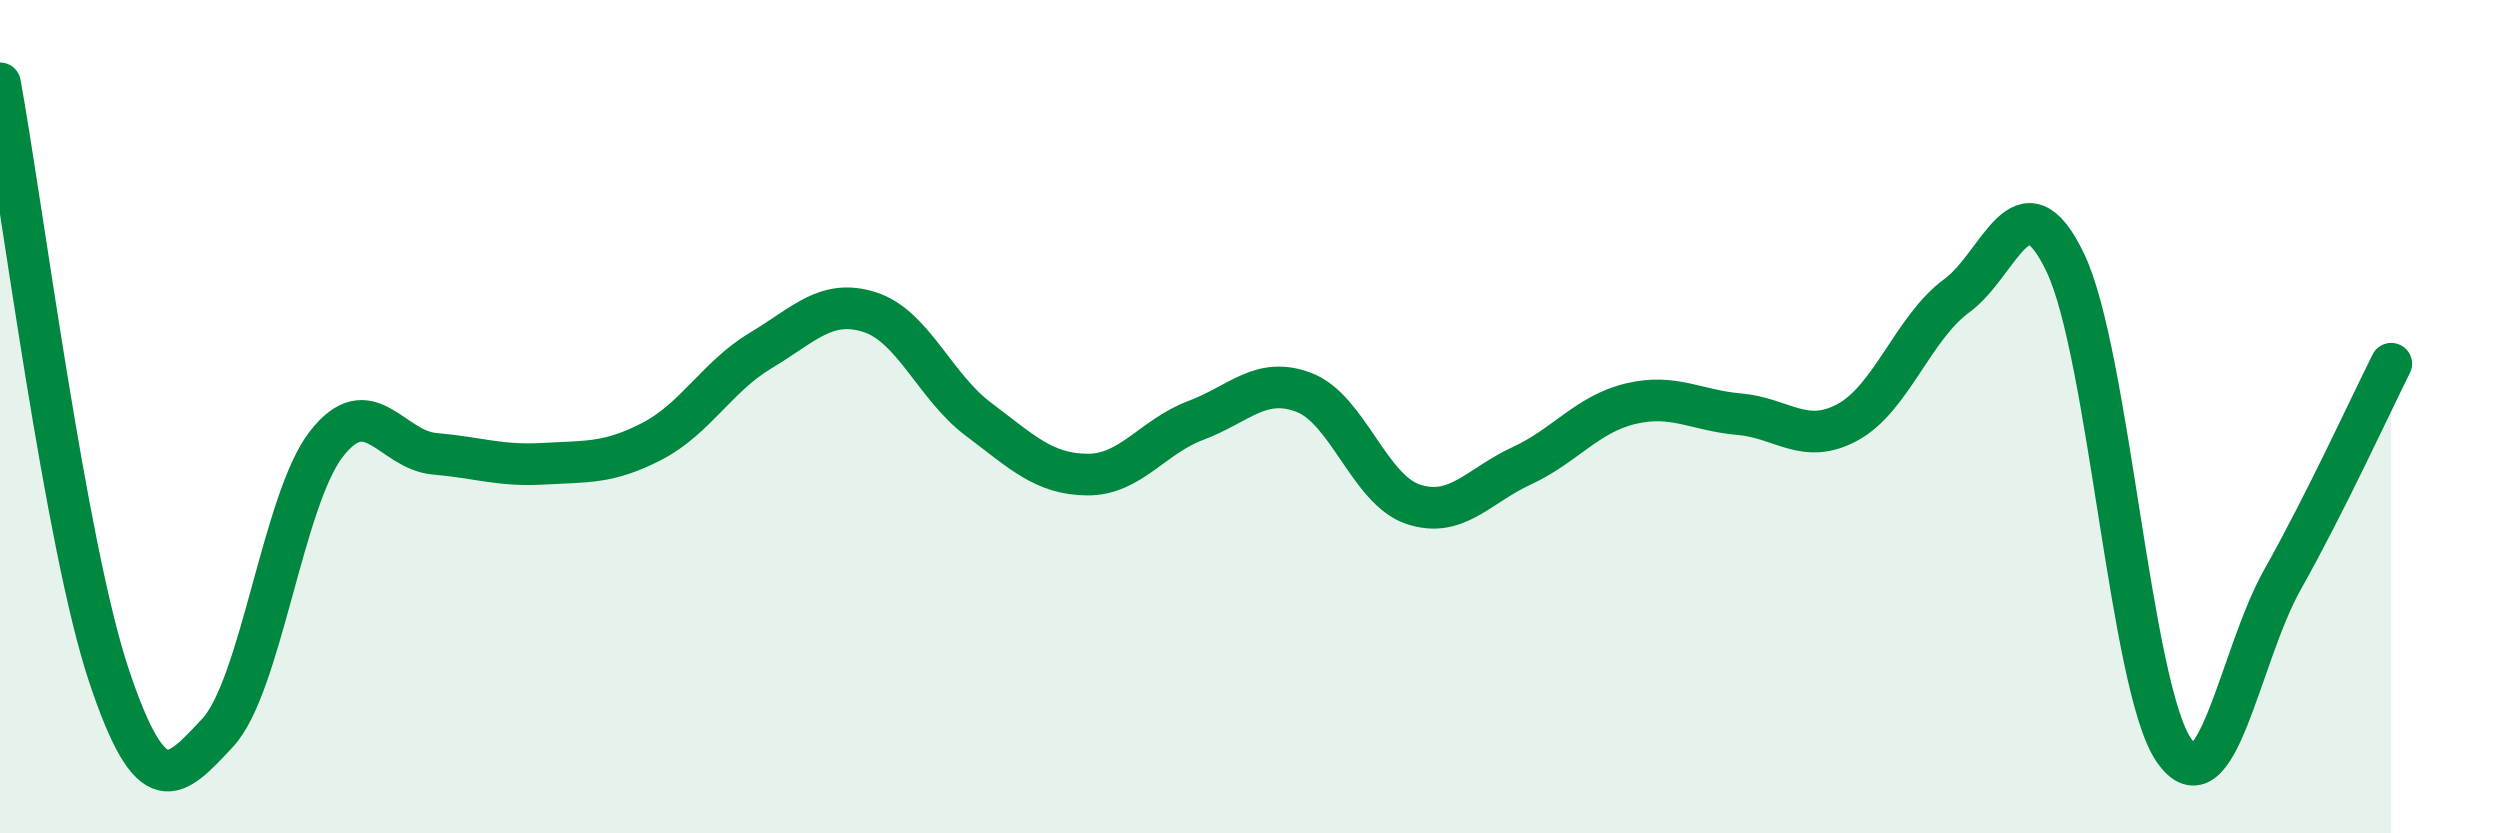
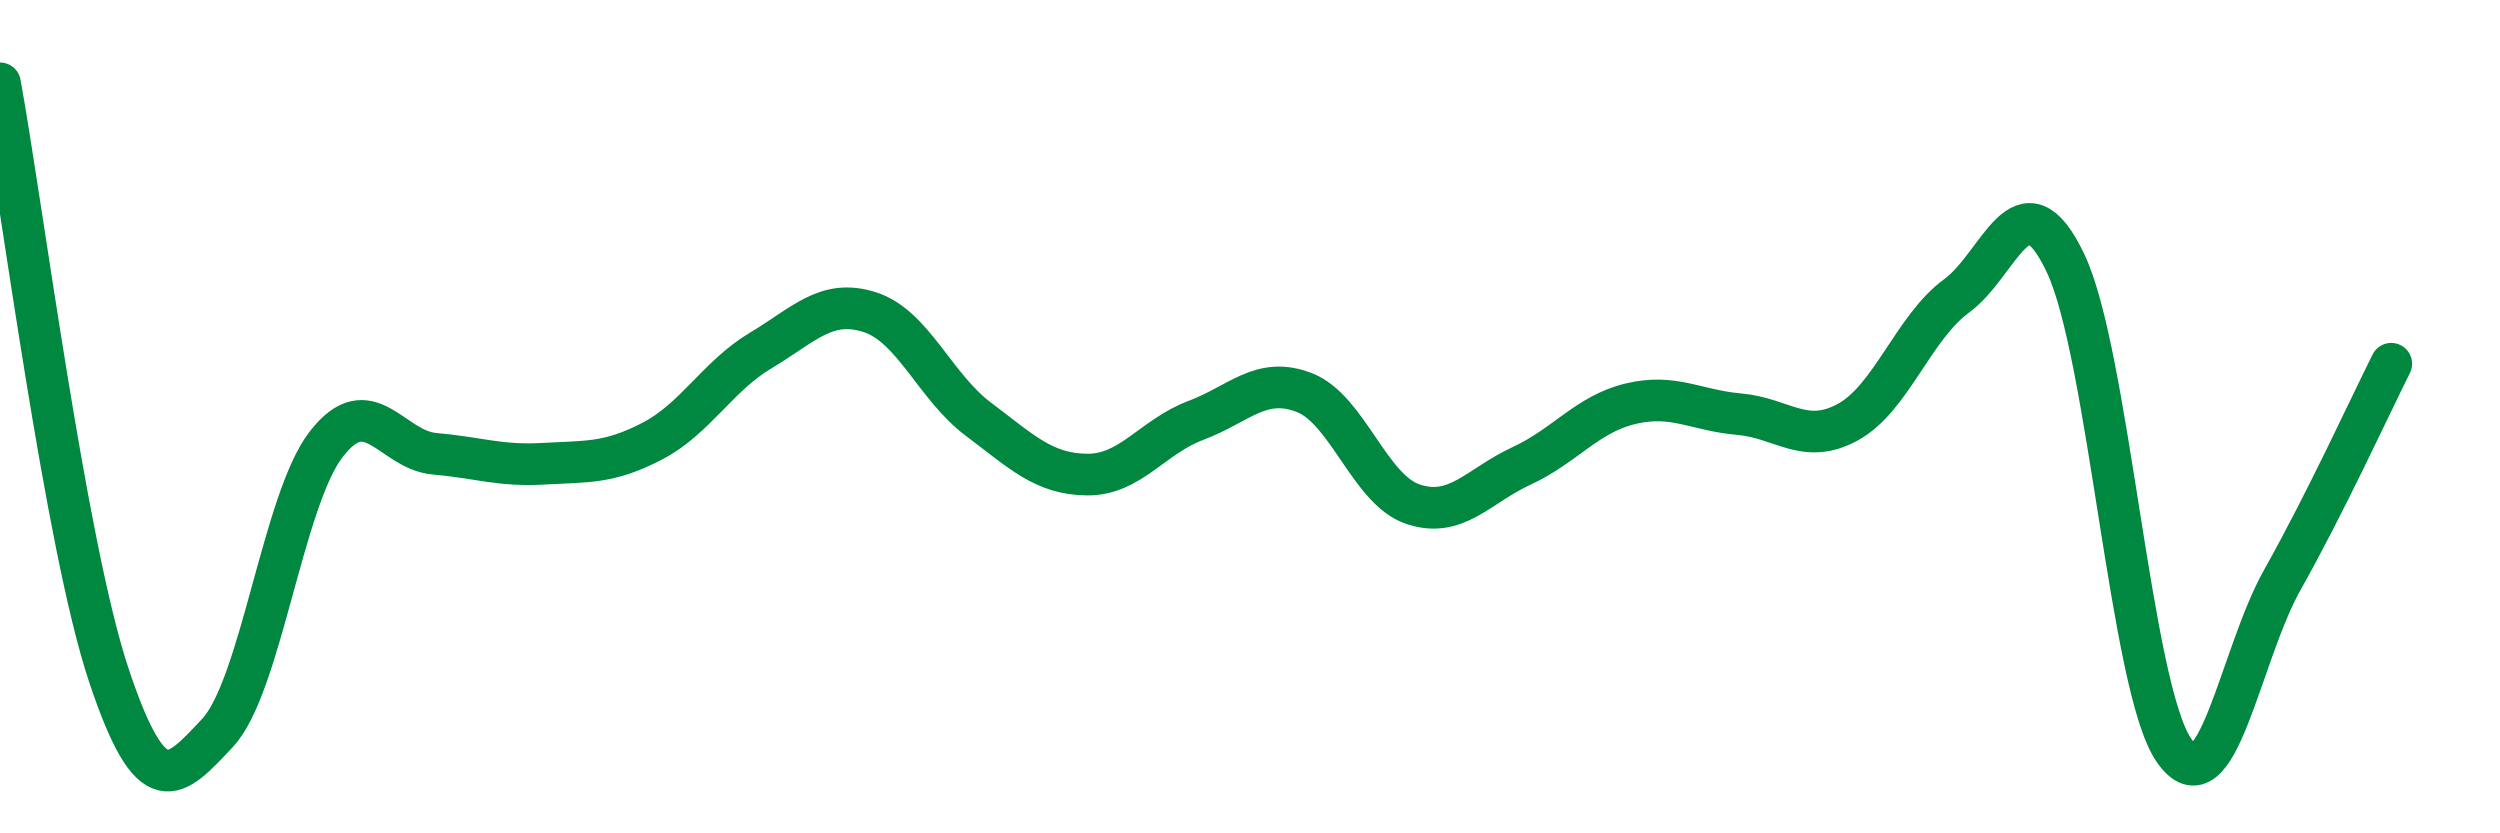
<svg xmlns="http://www.w3.org/2000/svg" width="60" height="20" viewBox="0 0 60 20">
-   <path d="M 0,2 C 0.52,4.84 1.57,13.08 2.61,16.2 C 3.65,19.32 4.18,18.7 5.22,17.59 C 6.26,16.48 6.79,12 7.83,10.66 C 8.87,9.32 9.39,10.8 10.43,10.89 C 11.47,10.98 12,11.19 13.04,11.13 C 14.08,11.07 14.61,11.13 15.65,10.59 C 16.69,10.05 17.22,9.03 18.26,8.41 C 19.3,7.79 19.83,7.16 20.87,7.49 C 21.91,7.82 22.44,9.28 23.48,10.06 C 24.52,10.84 25.05,11.38 26.09,11.39 C 27.13,11.4 27.66,10.48 28.7,10.09 C 29.74,9.7 30.26,9.02 31.3,9.42 C 32.34,9.82 32.87,11.75 33.91,12.1 C 34.95,12.45 35.48,11.66 36.52,11.18 C 37.56,10.7 38.09,9.94 39.13,9.69 C 40.17,9.44 40.7,9.85 41.74,9.94 C 42.78,10.03 43.31,10.7 44.35,10.13 C 45.39,9.56 45.92,7.86 46.96,7.1 C 48,6.34 48.53,4.13 49.57,6.31 C 50.61,8.49 51.13,16.48 52.17,18 C 53.21,19.52 53.74,15.76 54.78,13.91 C 55.82,12.06 56.87,9.77 57.39,8.73L57.39 20L0 20Z" fill="#008740" opacity="0.1" stroke-linecap="round" stroke-linejoin="round" />
  <path d="M 0,2 C 0.52,4.84 1.57,13.08 2.61,16.2 C 3.65,19.32 4.18,18.7 5.22,17.59 C 6.26,16.48 6.79,12 7.83,10.66 C 8.87,9.32 9.39,10.8 10.43,10.89 C 11.47,10.98 12,11.19 13.04,11.13 C 14.08,11.07 14.61,11.13 15.65,10.59 C 16.69,10.05 17.22,9.03 18.26,8.41 C 19.3,7.79 19.83,7.16 20.87,7.49 C 21.91,7.82 22.44,9.28 23.48,10.06 C 24.52,10.84 25.05,11.38 26.09,11.39 C 27.13,11.4 27.66,10.48 28.7,10.09 C 29.74,9.7 30.26,9.02 31.3,9.42 C 32.34,9.82 32.87,11.75 33.91,12.1 C 34.95,12.45 35.48,11.66 36.52,11.18 C 37.56,10.7 38.09,9.94 39.13,9.69 C 40.17,9.44 40.7,9.85 41.74,9.94 C 42.78,10.03 43.31,10.7 44.35,10.13 C 45.39,9.56 45.92,7.86 46.96,7.1 C 48,6.34 48.53,4.13 49.57,6.31 C 50.61,8.49 51.13,16.48 52.17,18 C 53.21,19.52 53.74,15.76 54.78,13.91 C 55.82,12.06 56.87,9.77 57.39,8.73" stroke="#008740" stroke-width="1" fill="none" stroke-linecap="round" stroke-linejoin="round" />
</svg>